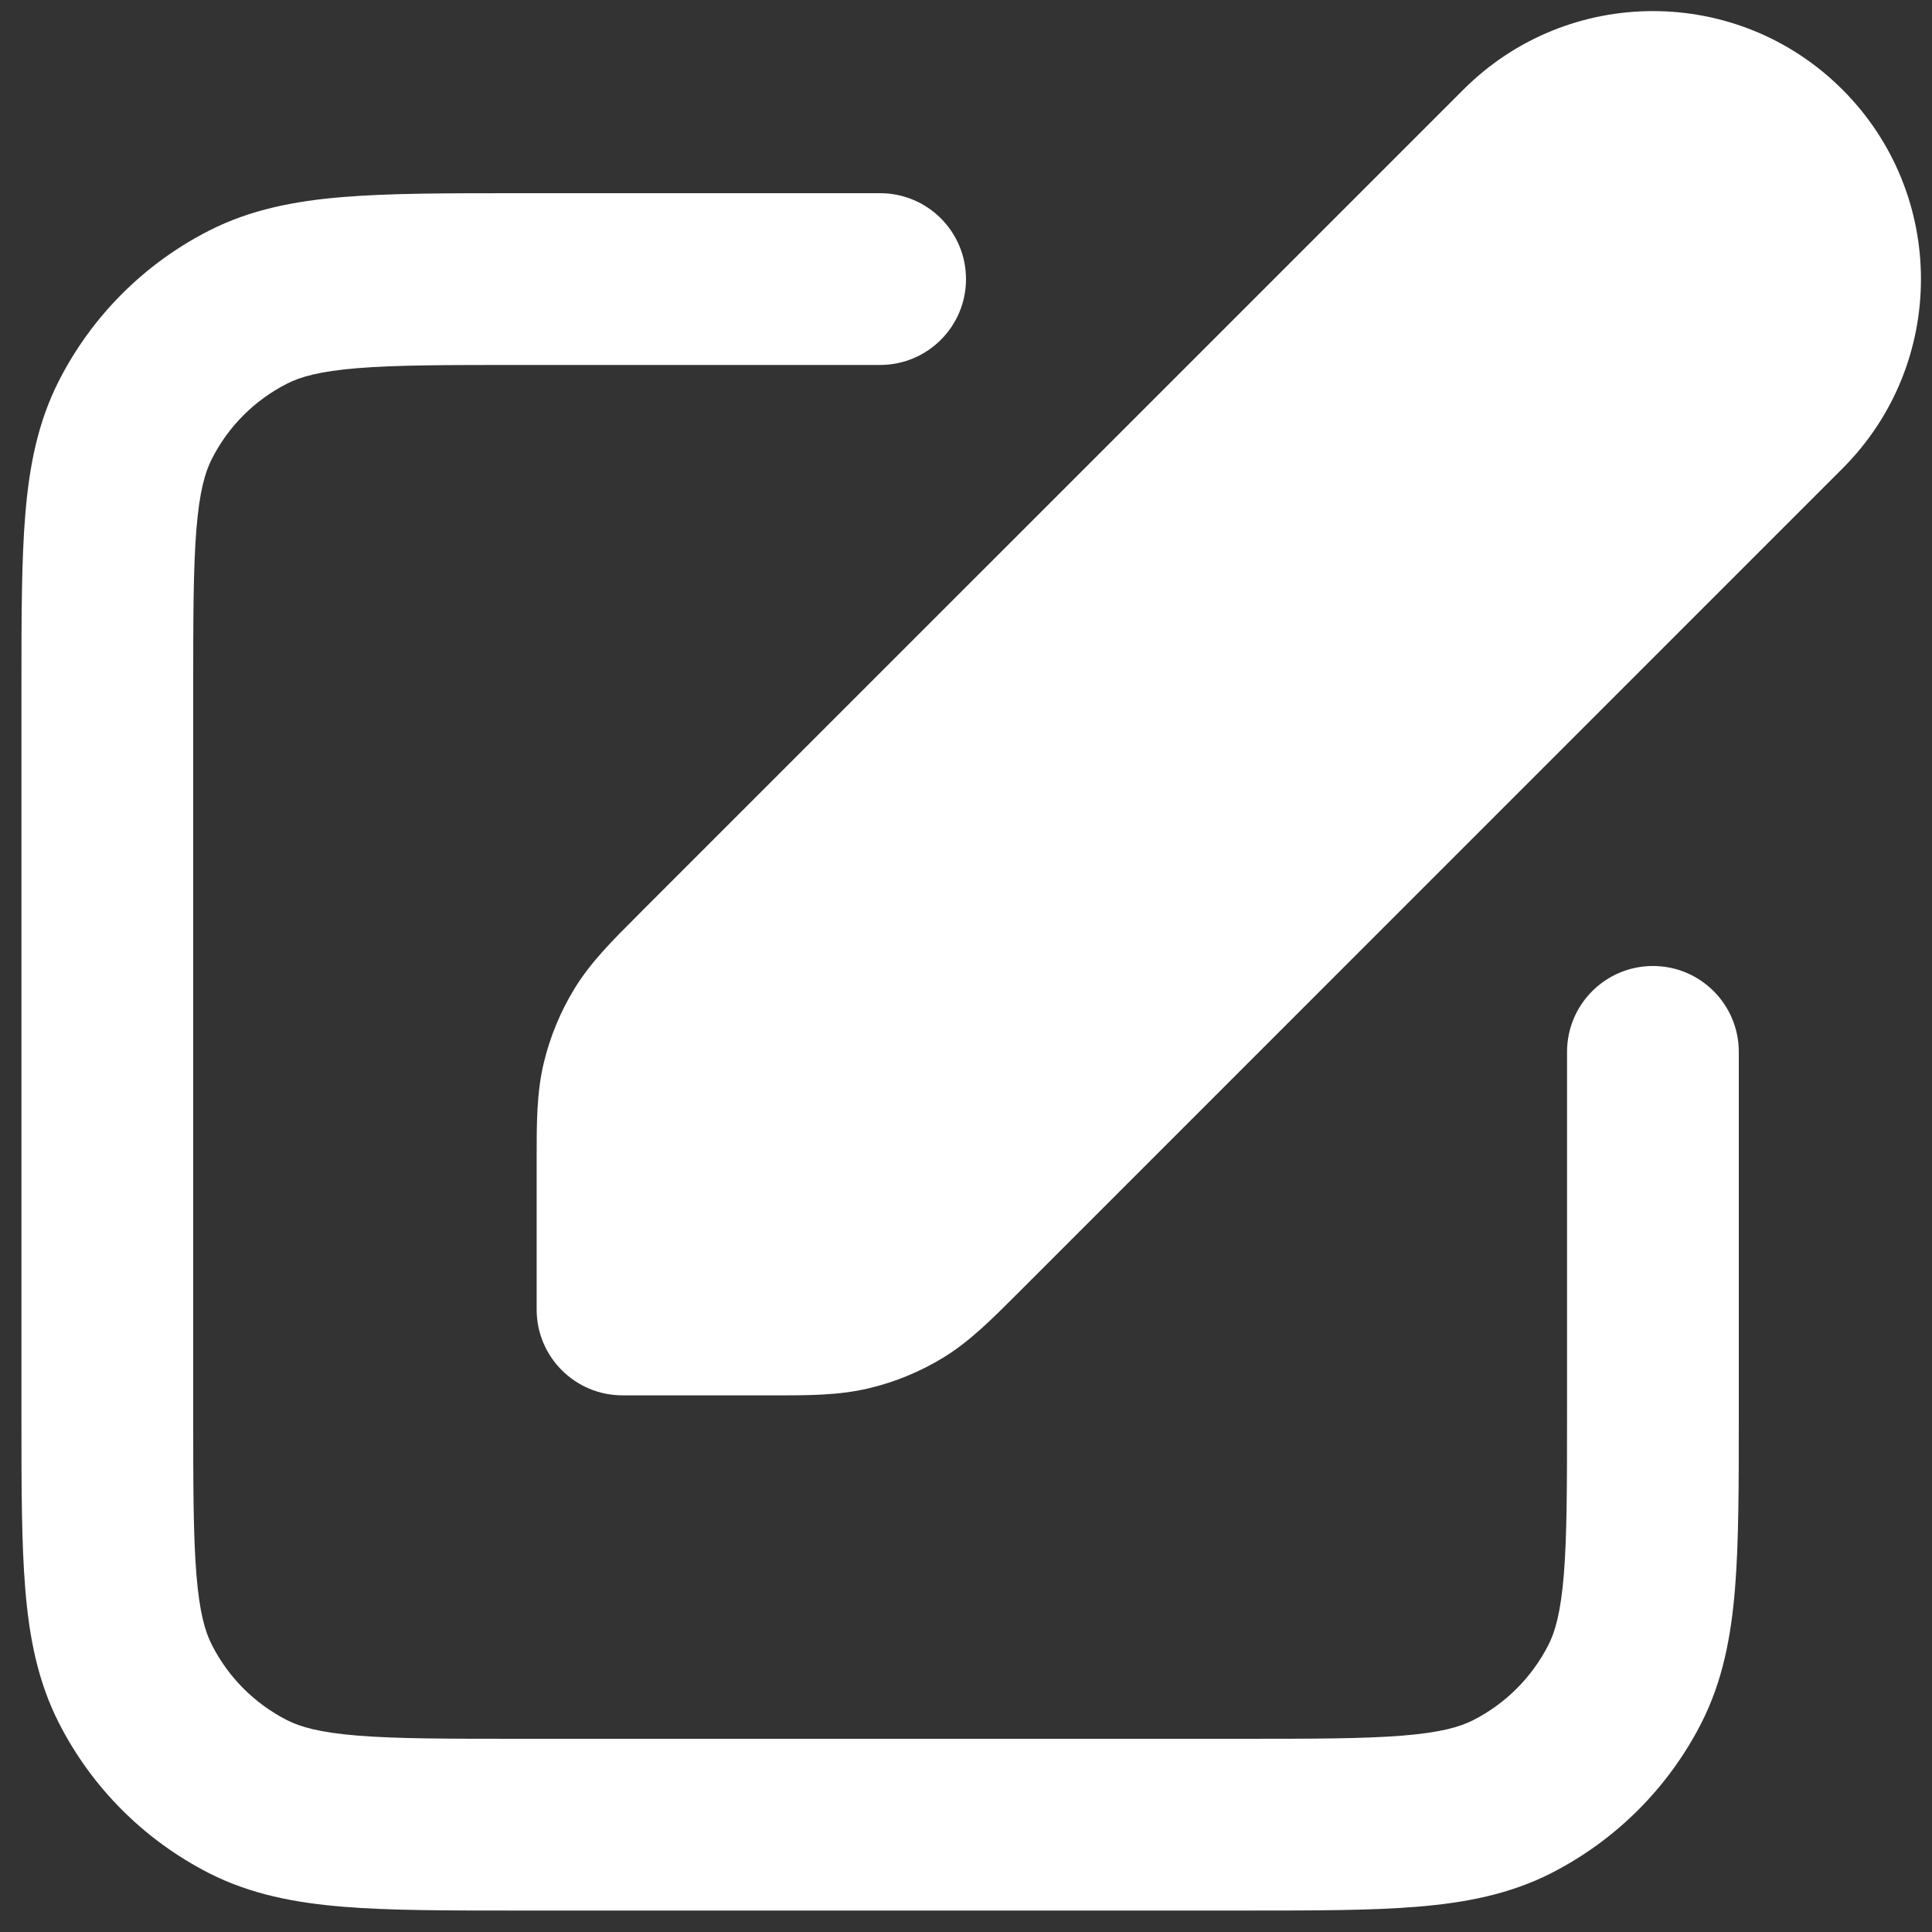
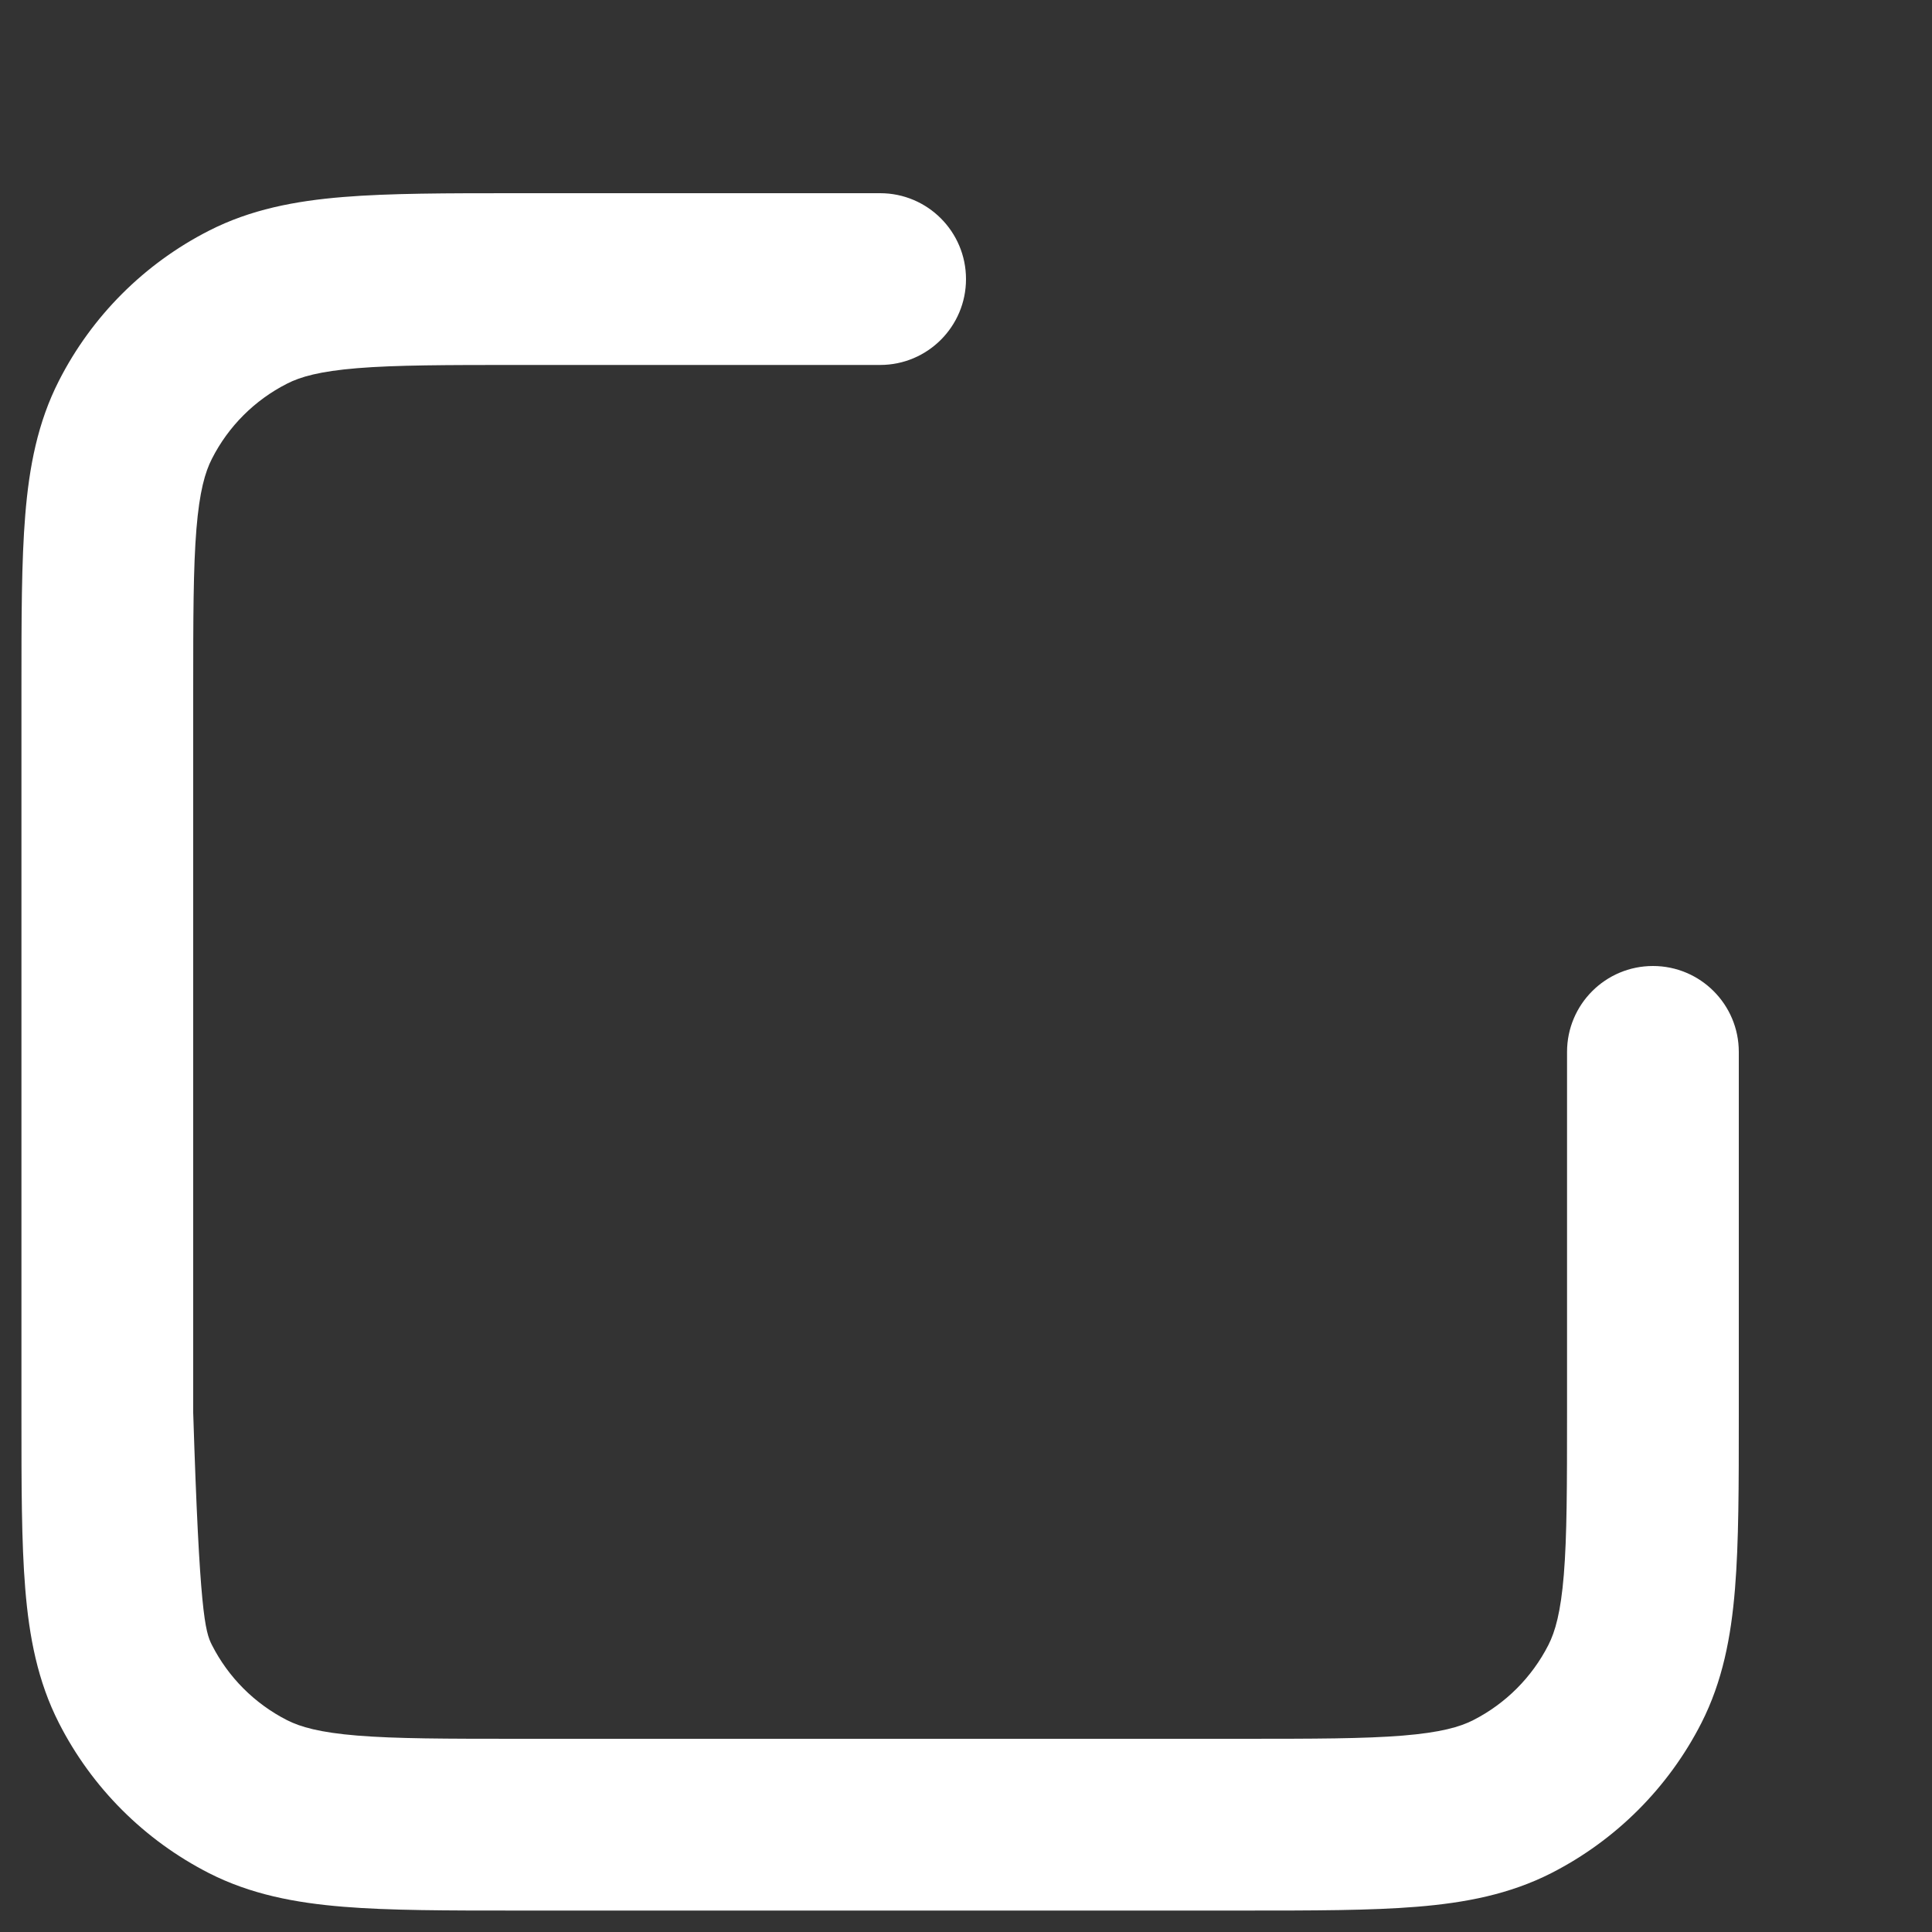
<svg xmlns="http://www.w3.org/2000/svg" width="100%" height="100%" viewBox="0 0 30 30" fill="#fff" preserveAspectRatio="xMidYMid meet" aria-hidden="true" role="img">
  <rect x="0" y="0" width="30" height="30" fill="#333333" stroke="none" />
-   <path fill-rule="evenodd" clip-rule="evenodd" d="M8.012 3L13.667 3C14.403 3 15 3.597 15 4.334C15 5.07 14.403 5.667 13.667 5.667H8.067C6.924 5.667 6.148 5.668 5.548 5.717C4.963 5.765 4.664 5.851 4.456 5.958C3.954 6.213 3.546 6.621 3.291 7.123C3.184 7.332 3.098 7.63 3.05 8.215C3.001 8.815 3 9.592 3 10.734V21.934C3 23.076 3.001 23.852 3.05 24.452C3.098 25.037 3.184 25.336 3.291 25.544C3.546 26.046 3.954 26.454 4.456 26.71C4.664 26.816 4.963 26.902 5.548 26.95C6.148 26.999 6.924 27 8.067 27H19.267C20.409 27 21.185 26.999 21.785 26.95C22.37 26.902 22.669 26.816 22.877 26.71C23.379 26.454 23.787 26.046 24.043 25.544C24.149 25.336 24.235 25.037 24.283 24.452C24.332 23.852 24.333 23.076 24.333 21.934V16.334C24.333 15.597 24.93 15 25.667 15C26.403 15 27 15.597 27 16.334V21.989C27 23.062 27 23.948 26.941 24.669C26.88 25.419 26.748 26.108 26.419 26.755C25.907 27.759 25.091 28.574 24.088 29.086C23.441 29.415 22.752 29.547 22.002 29.608C21.281 29.667 20.395 29.667 19.322 29.667H8.011C6.938 29.667 6.052 29.667 5.331 29.608C4.581 29.547 3.892 29.415 3.245 29.086C2.242 28.574 1.426 27.759 0.915 26.755C0.585 26.108 0.453 25.419 0.392 24.669C0.333 23.948 0.333 23.062 0.333 21.989V10.679C0.333 9.605 0.333 8.719 0.392 7.998C0.453 7.248 0.585 6.559 0.915 5.912C1.426 4.909 2.242 4.093 3.245 3.582C3.892 3.252 4.581 3.12 5.331 3.059C6.052 3 6.938 3 8.012 3Z" fill="#fff" style="fill: #ffffff; fill-opacity: 1;" />
-   <path fill-rule="evenodd" clip-rule="evenodd" d="M22.724 1.391C24.349 -0.234 26.984 -0.234 28.609 1.391C30.235 3.016 30.235 5.651 28.609 7.276L15.859 20.027C15.833 20.053 15.806 20.079 15.781 20.105C15.397 20.489 15.059 20.828 14.652 21.078C14.294 21.297 13.904 21.459 13.496 21.556C13.031 21.668 12.553 21.668 12.01 21.667C11.974 21.667 11.937 21.667 11.899 21.667H9.667C8.93 21.667 8.333 21.07 8.333 20.334V18.101C8.333 18.064 8.333 18.027 8.333 17.99C8.333 17.447 8.332 16.969 8.444 16.504C8.542 16.096 8.703 15.706 8.923 15.348C9.172 14.941 9.511 14.603 9.895 14.22C9.921 14.194 9.947 14.168 9.973 14.141L22.724 1.391Z" fill="#fff" style="fill: #ffffff; fill-opacity: 1;" />
+   <path fill-rule="evenodd" clip-rule="evenodd" d="M8.012 3L13.667 3C14.403 3 15 3.597 15 4.334C15 5.07 14.403 5.667 13.667 5.667H8.067C6.924 5.667 6.148 5.668 5.548 5.717C4.963 5.765 4.664 5.851 4.456 5.958C3.954 6.213 3.546 6.621 3.291 7.123C3.184 7.332 3.098 7.63 3.05 8.215C3.001 8.815 3 9.592 3 10.734V21.934C3.098 25.037 3.184 25.336 3.291 25.544C3.546 26.046 3.954 26.454 4.456 26.71C4.664 26.816 4.963 26.902 5.548 26.95C6.148 26.999 6.924 27 8.067 27H19.267C20.409 27 21.185 26.999 21.785 26.95C22.37 26.902 22.669 26.816 22.877 26.71C23.379 26.454 23.787 26.046 24.043 25.544C24.149 25.336 24.235 25.037 24.283 24.452C24.332 23.852 24.333 23.076 24.333 21.934V16.334C24.333 15.597 24.93 15 25.667 15C26.403 15 27 15.597 27 16.334V21.989C27 23.062 27 23.948 26.941 24.669C26.88 25.419 26.748 26.108 26.419 26.755C25.907 27.759 25.091 28.574 24.088 29.086C23.441 29.415 22.752 29.547 22.002 29.608C21.281 29.667 20.395 29.667 19.322 29.667H8.011C6.938 29.667 6.052 29.667 5.331 29.608C4.581 29.547 3.892 29.415 3.245 29.086C2.242 28.574 1.426 27.759 0.915 26.755C0.585 26.108 0.453 25.419 0.392 24.669C0.333 23.948 0.333 23.062 0.333 21.989V10.679C0.333 9.605 0.333 8.719 0.392 7.998C0.453 7.248 0.585 6.559 0.915 5.912C1.426 4.909 2.242 4.093 3.245 3.582C3.892 3.252 4.581 3.12 5.331 3.059C6.052 3 6.938 3 8.012 3Z" fill="#fff" style="fill: #ffffff; fill-opacity: 1;" />
</svg>